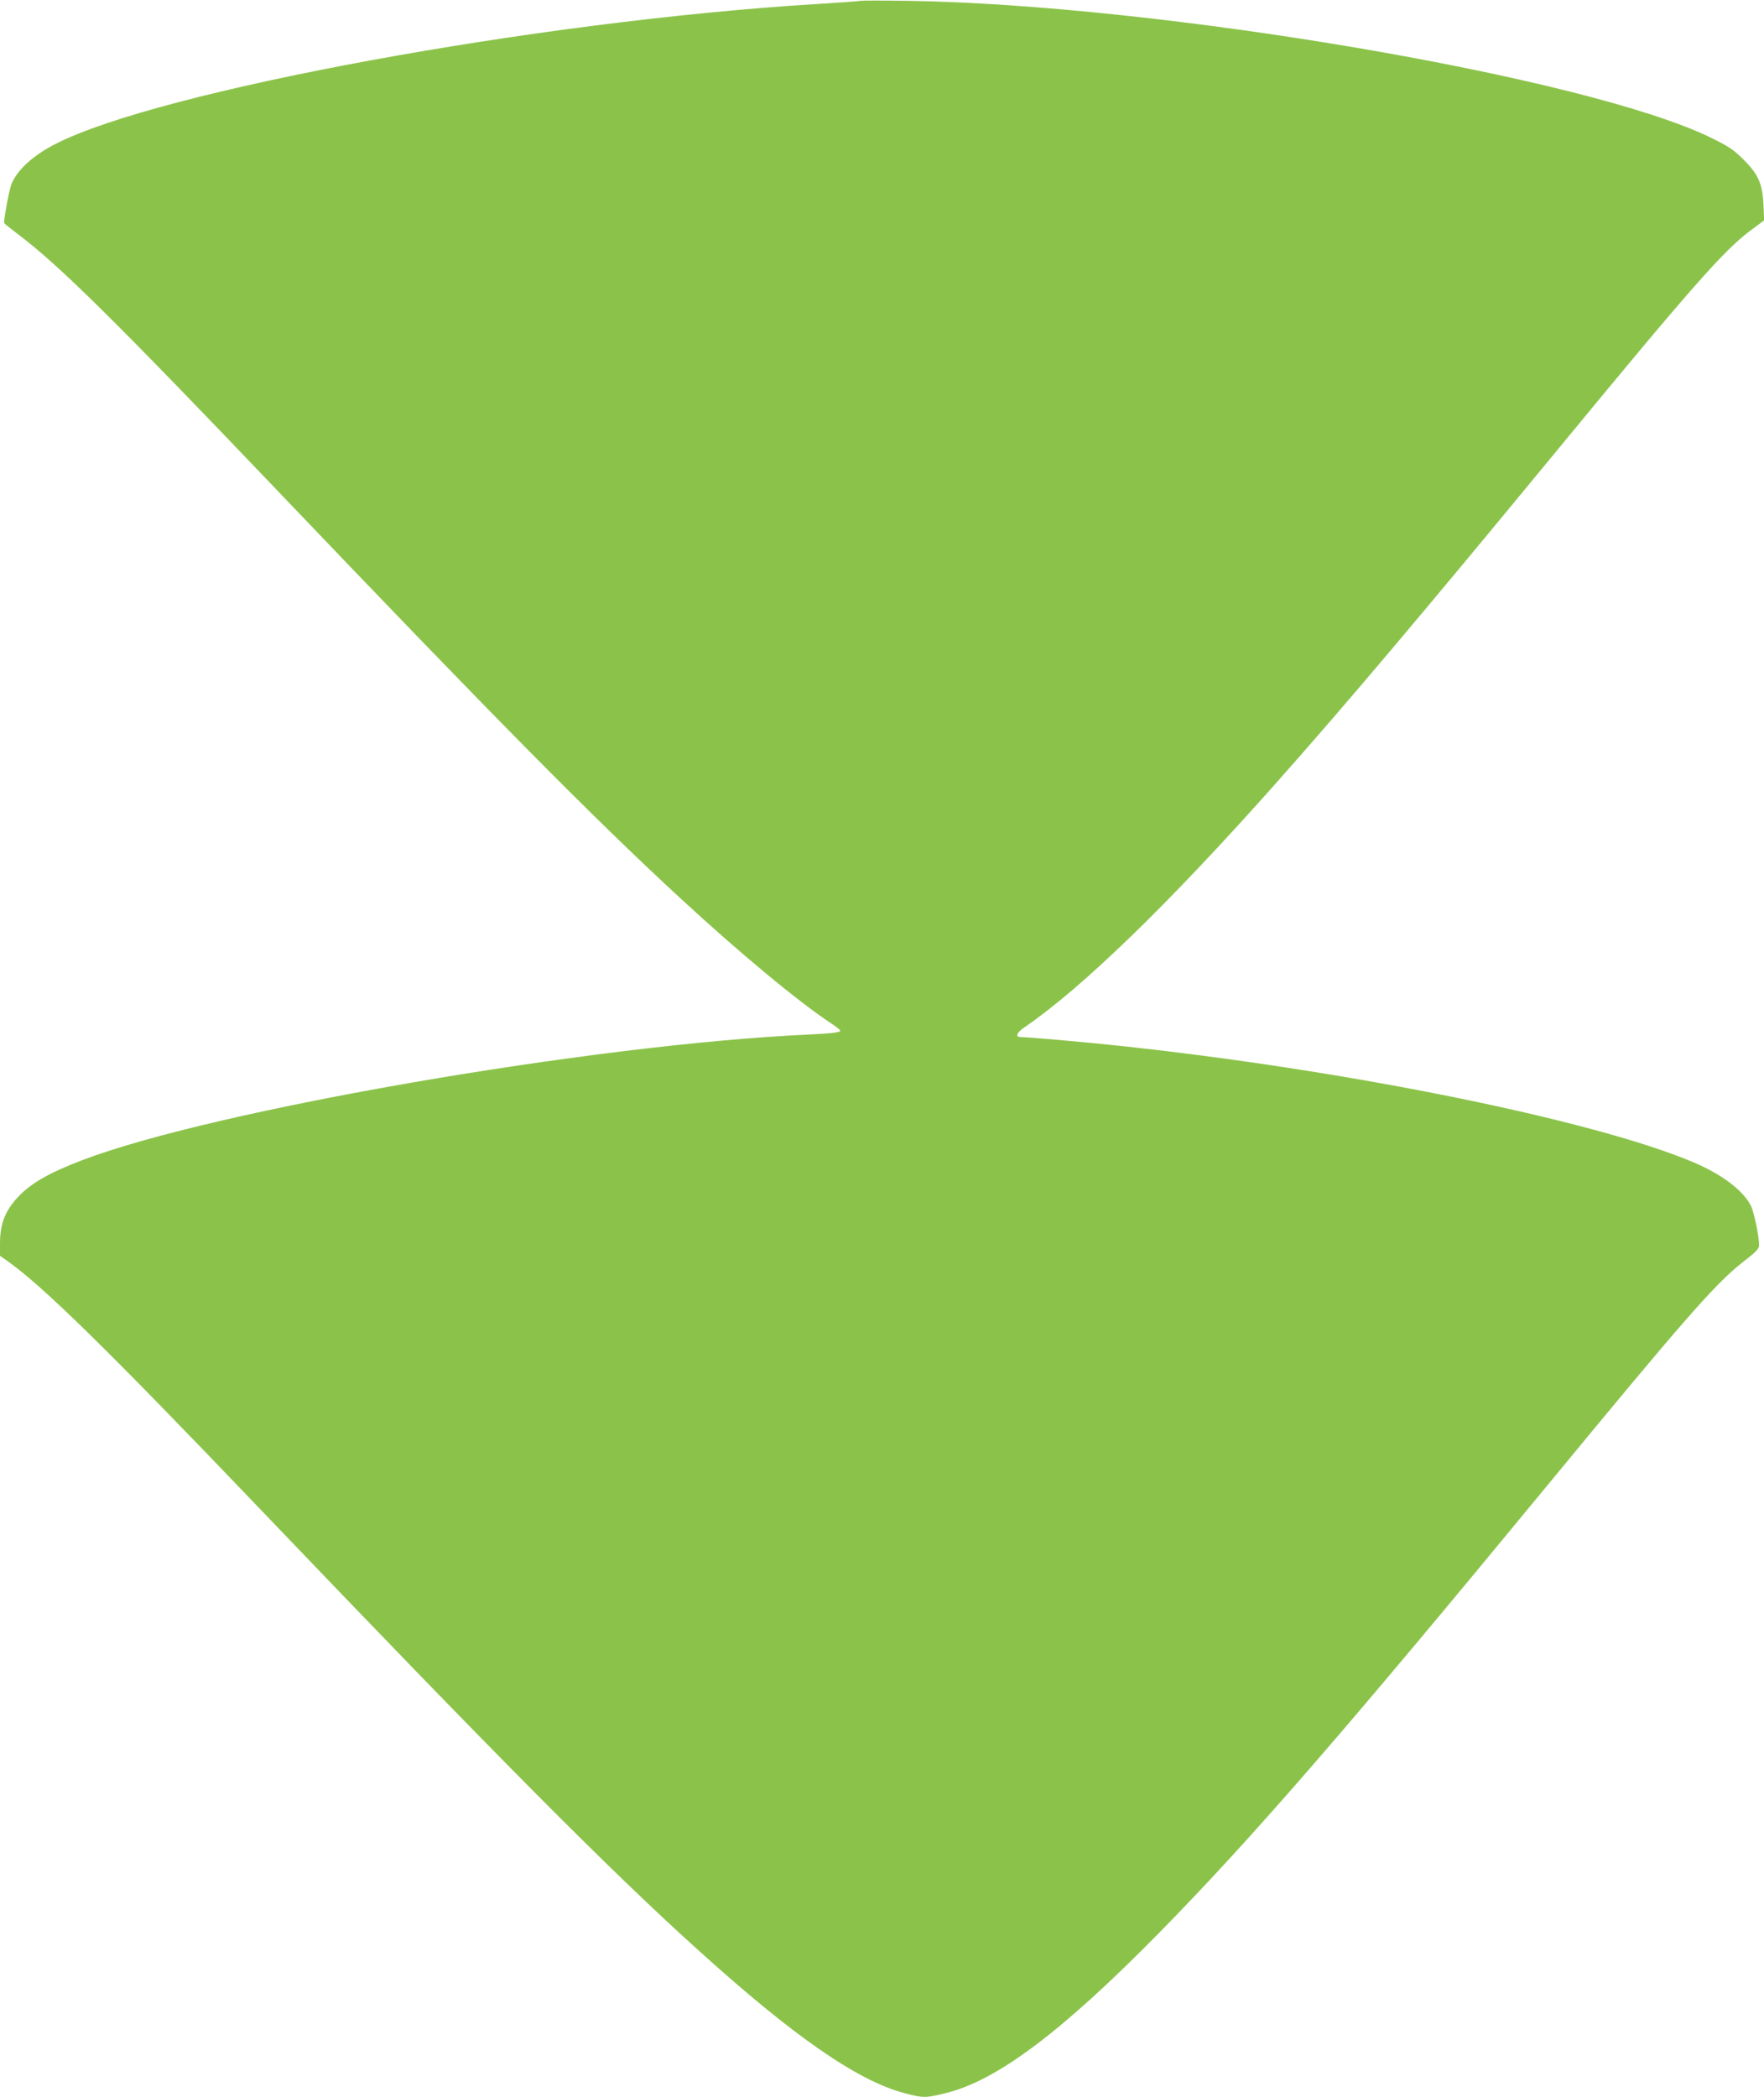
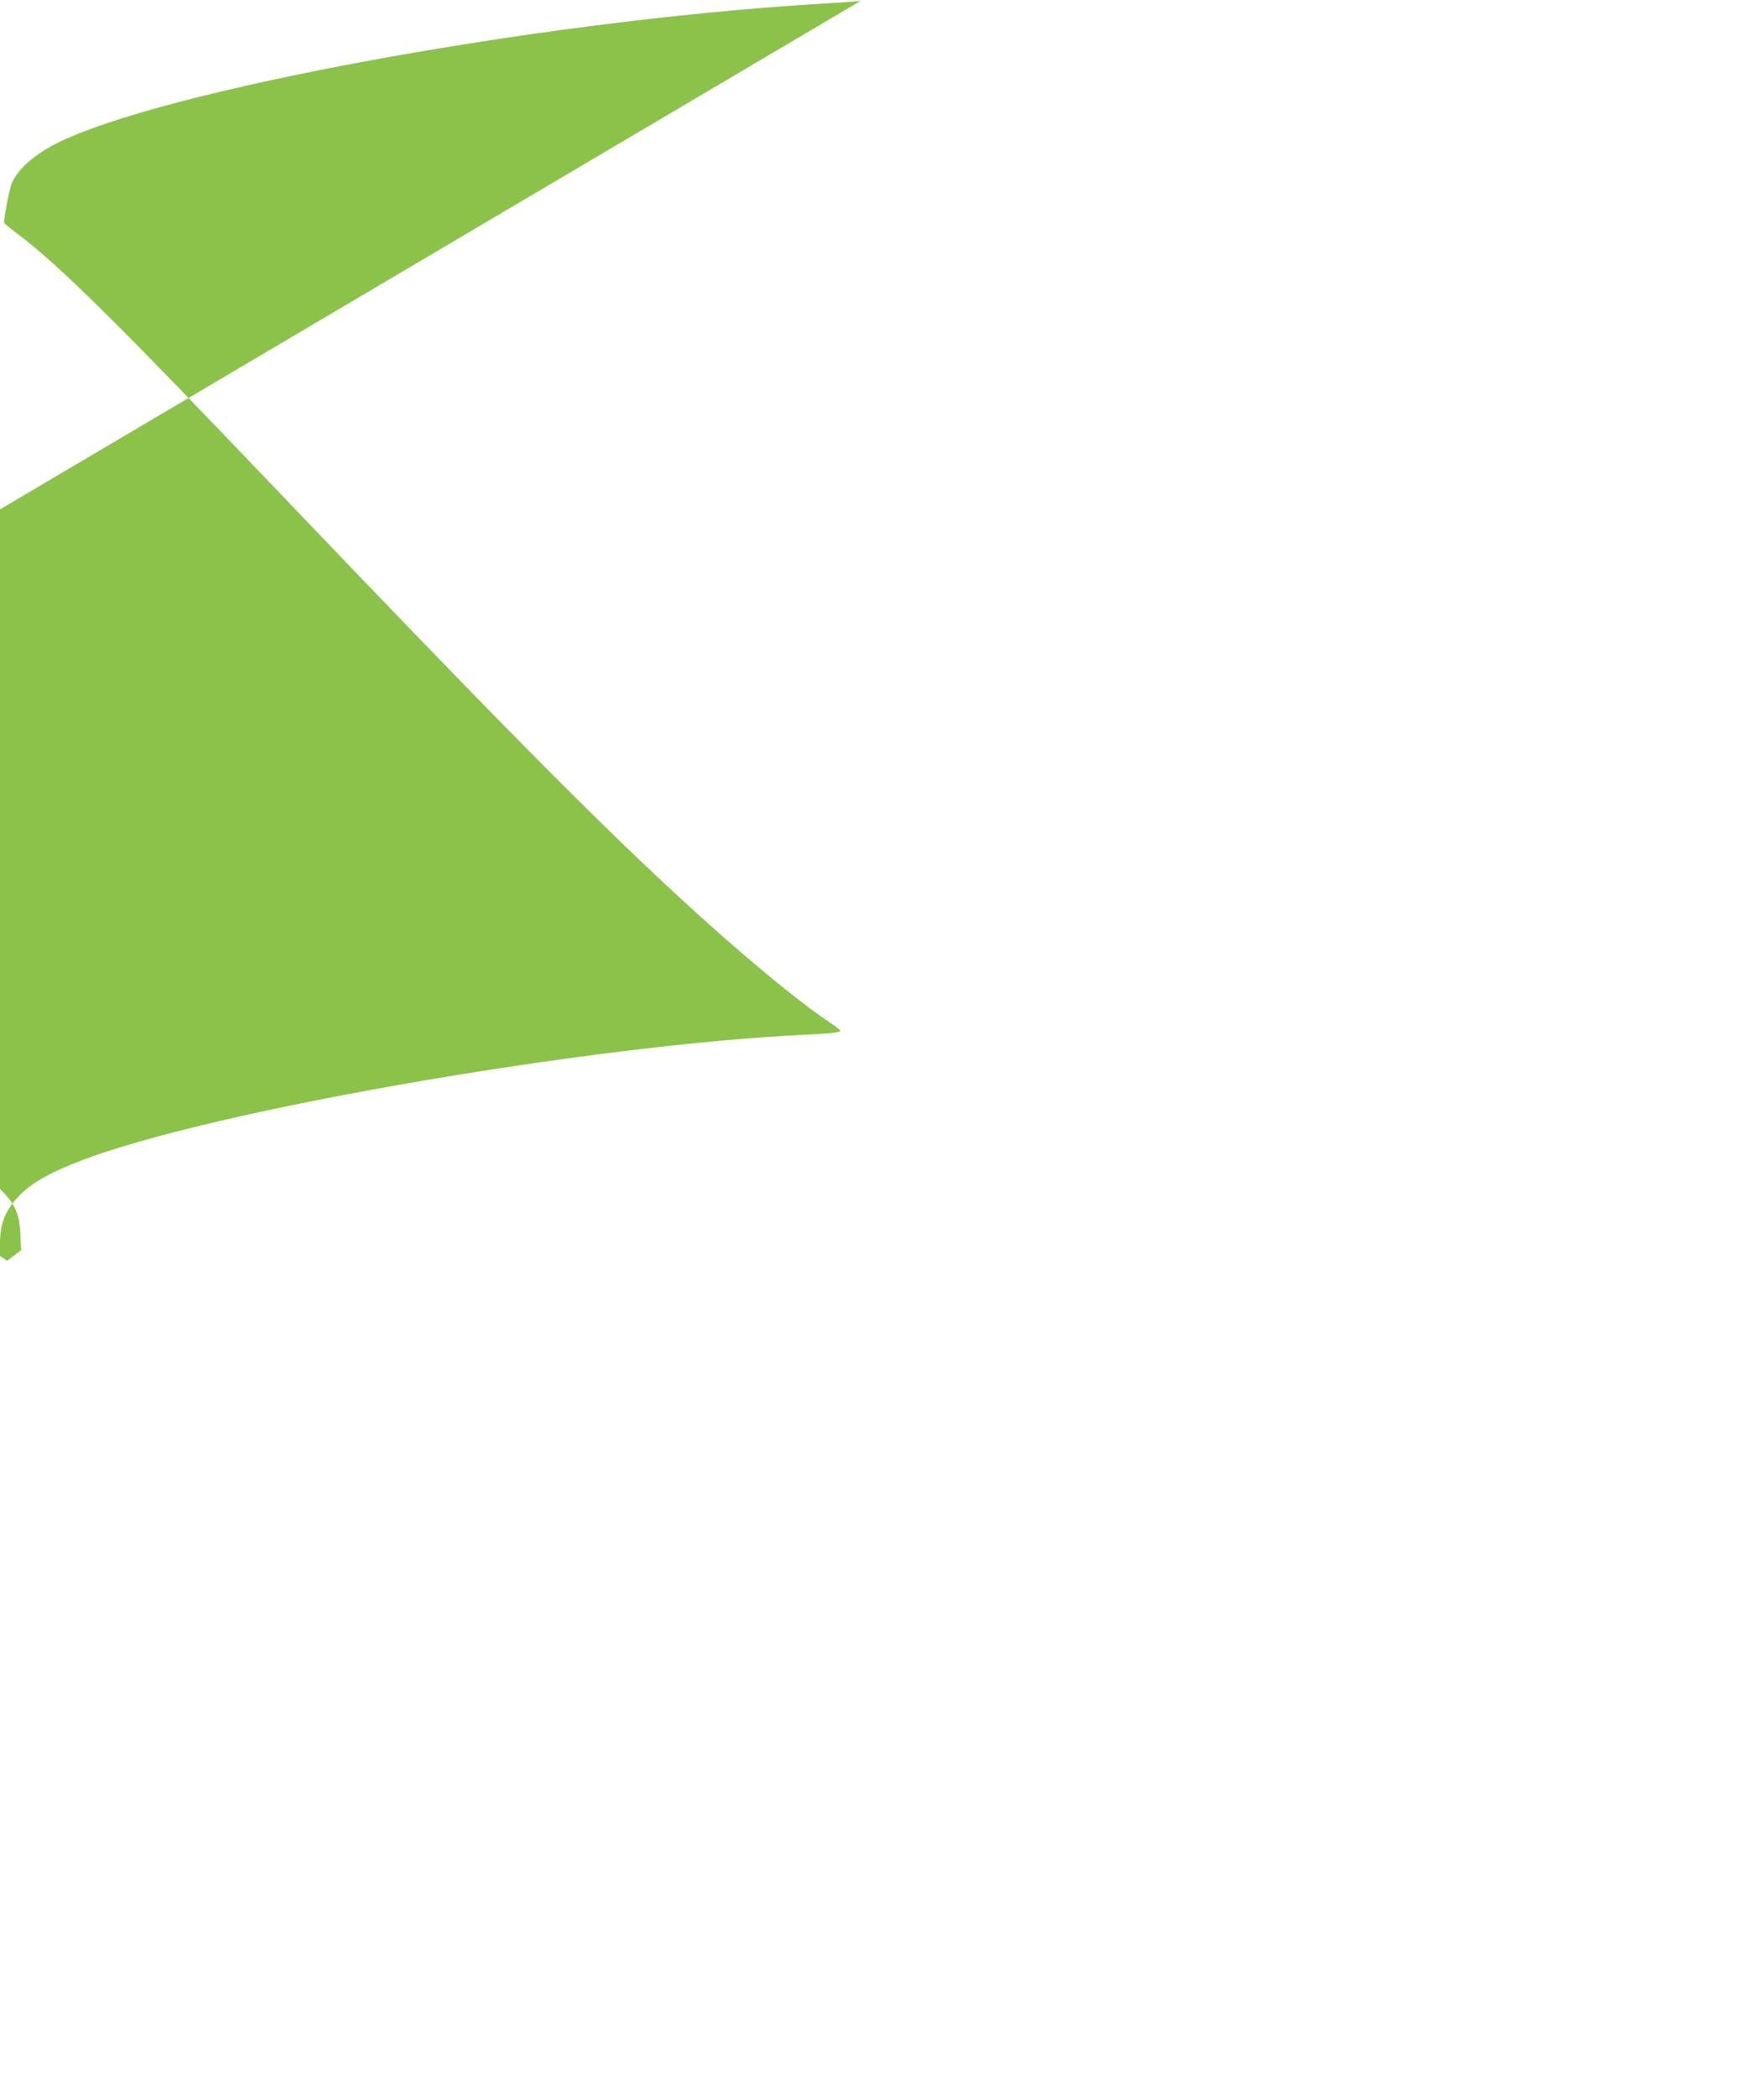
<svg xmlns="http://www.w3.org/2000/svg" version="1.0" width="1077pt" height="1280pt" viewBox="0 0 1077 1280" preserveAspectRatio="xMidYMid meet">
  <g transform="translate(0,1280) scale(0.1,-0.1)" fill="#8bc34a" stroke="none">
-     <path d="M5255 12795 c-11 -3 -135 -11 -275 -20 -1698 -104 -4006 -528 -4642 -854 -137 -70 -235 -160 -269 -247 -14 -38 -49 -226 -43 -236 3 -5 42 -36 87 -70 246 -185 602 -537 1567 -1548 1330 -1393 1938 -2008 2470 -2499 364 -336 719 -631 924 -767 31 -20 56 -40 56 -45 0 -11 -57 -17 -205 -24 -1309 -61 -3619 -460 -4420 -765 -205 -78 -317 -142 -396 -227 -78 -84 -109 -163 -109 -283 l0 -75 43 -30 c219 -155 608 -536 1530 -1500 1457 -1523 2144 -2215 2687 -2705 582 -527 974 -799 1260 -875 117 -31 130 -31 255 0 312 76 710 375 1305 981 560 570 1140 1238 2360 2719 847 1028 1032 1239 1200 1371 83 64 100 82 100 104 0 56 -31 203 -51 243 -48 92 -177 190 -350 263 -614 260 -2141 568 -3534 714 -198 21 -529 50 -572 50 -37 0 -27 27 25 62 352 241 886 759 1537 1493 418 470 911 1054 1690 2000 834 1013 1037 1244 1200 1366 l86 64 -4 90 c-5 131 -31 191 -122 281 -60 60 -91 81 -196 132 -755 371 -3367 815 -4914 837 -143 2 -269 2 -280 0z" />
+     <path d="M5255 12795 c-11 -3 -135 -11 -275 -20 -1698 -104 -4006 -528 -4642 -854 -137 -70 -235 -160 -269 -247 -14 -38 -49 -226 -43 -236 3 -5 42 -36 87 -70 246 -185 602 -537 1567 -1548 1330 -1393 1938 -2008 2470 -2499 364 -336 719 -631 924 -767 31 -20 56 -40 56 -45 0 -11 -57 -17 -205 -24 -1309 -61 -3619 -460 -4420 -765 -205 -78 -317 -142 -396 -227 -78 -84 -109 -163 -109 -283 l0 -75 43 -30 l86 64 -4 90 c-5 131 -31 191 -122 281 -60 60 -91 81 -196 132 -755 371 -3367 815 -4914 837 -143 2 -269 2 -280 0z" />
  </g>
</svg>